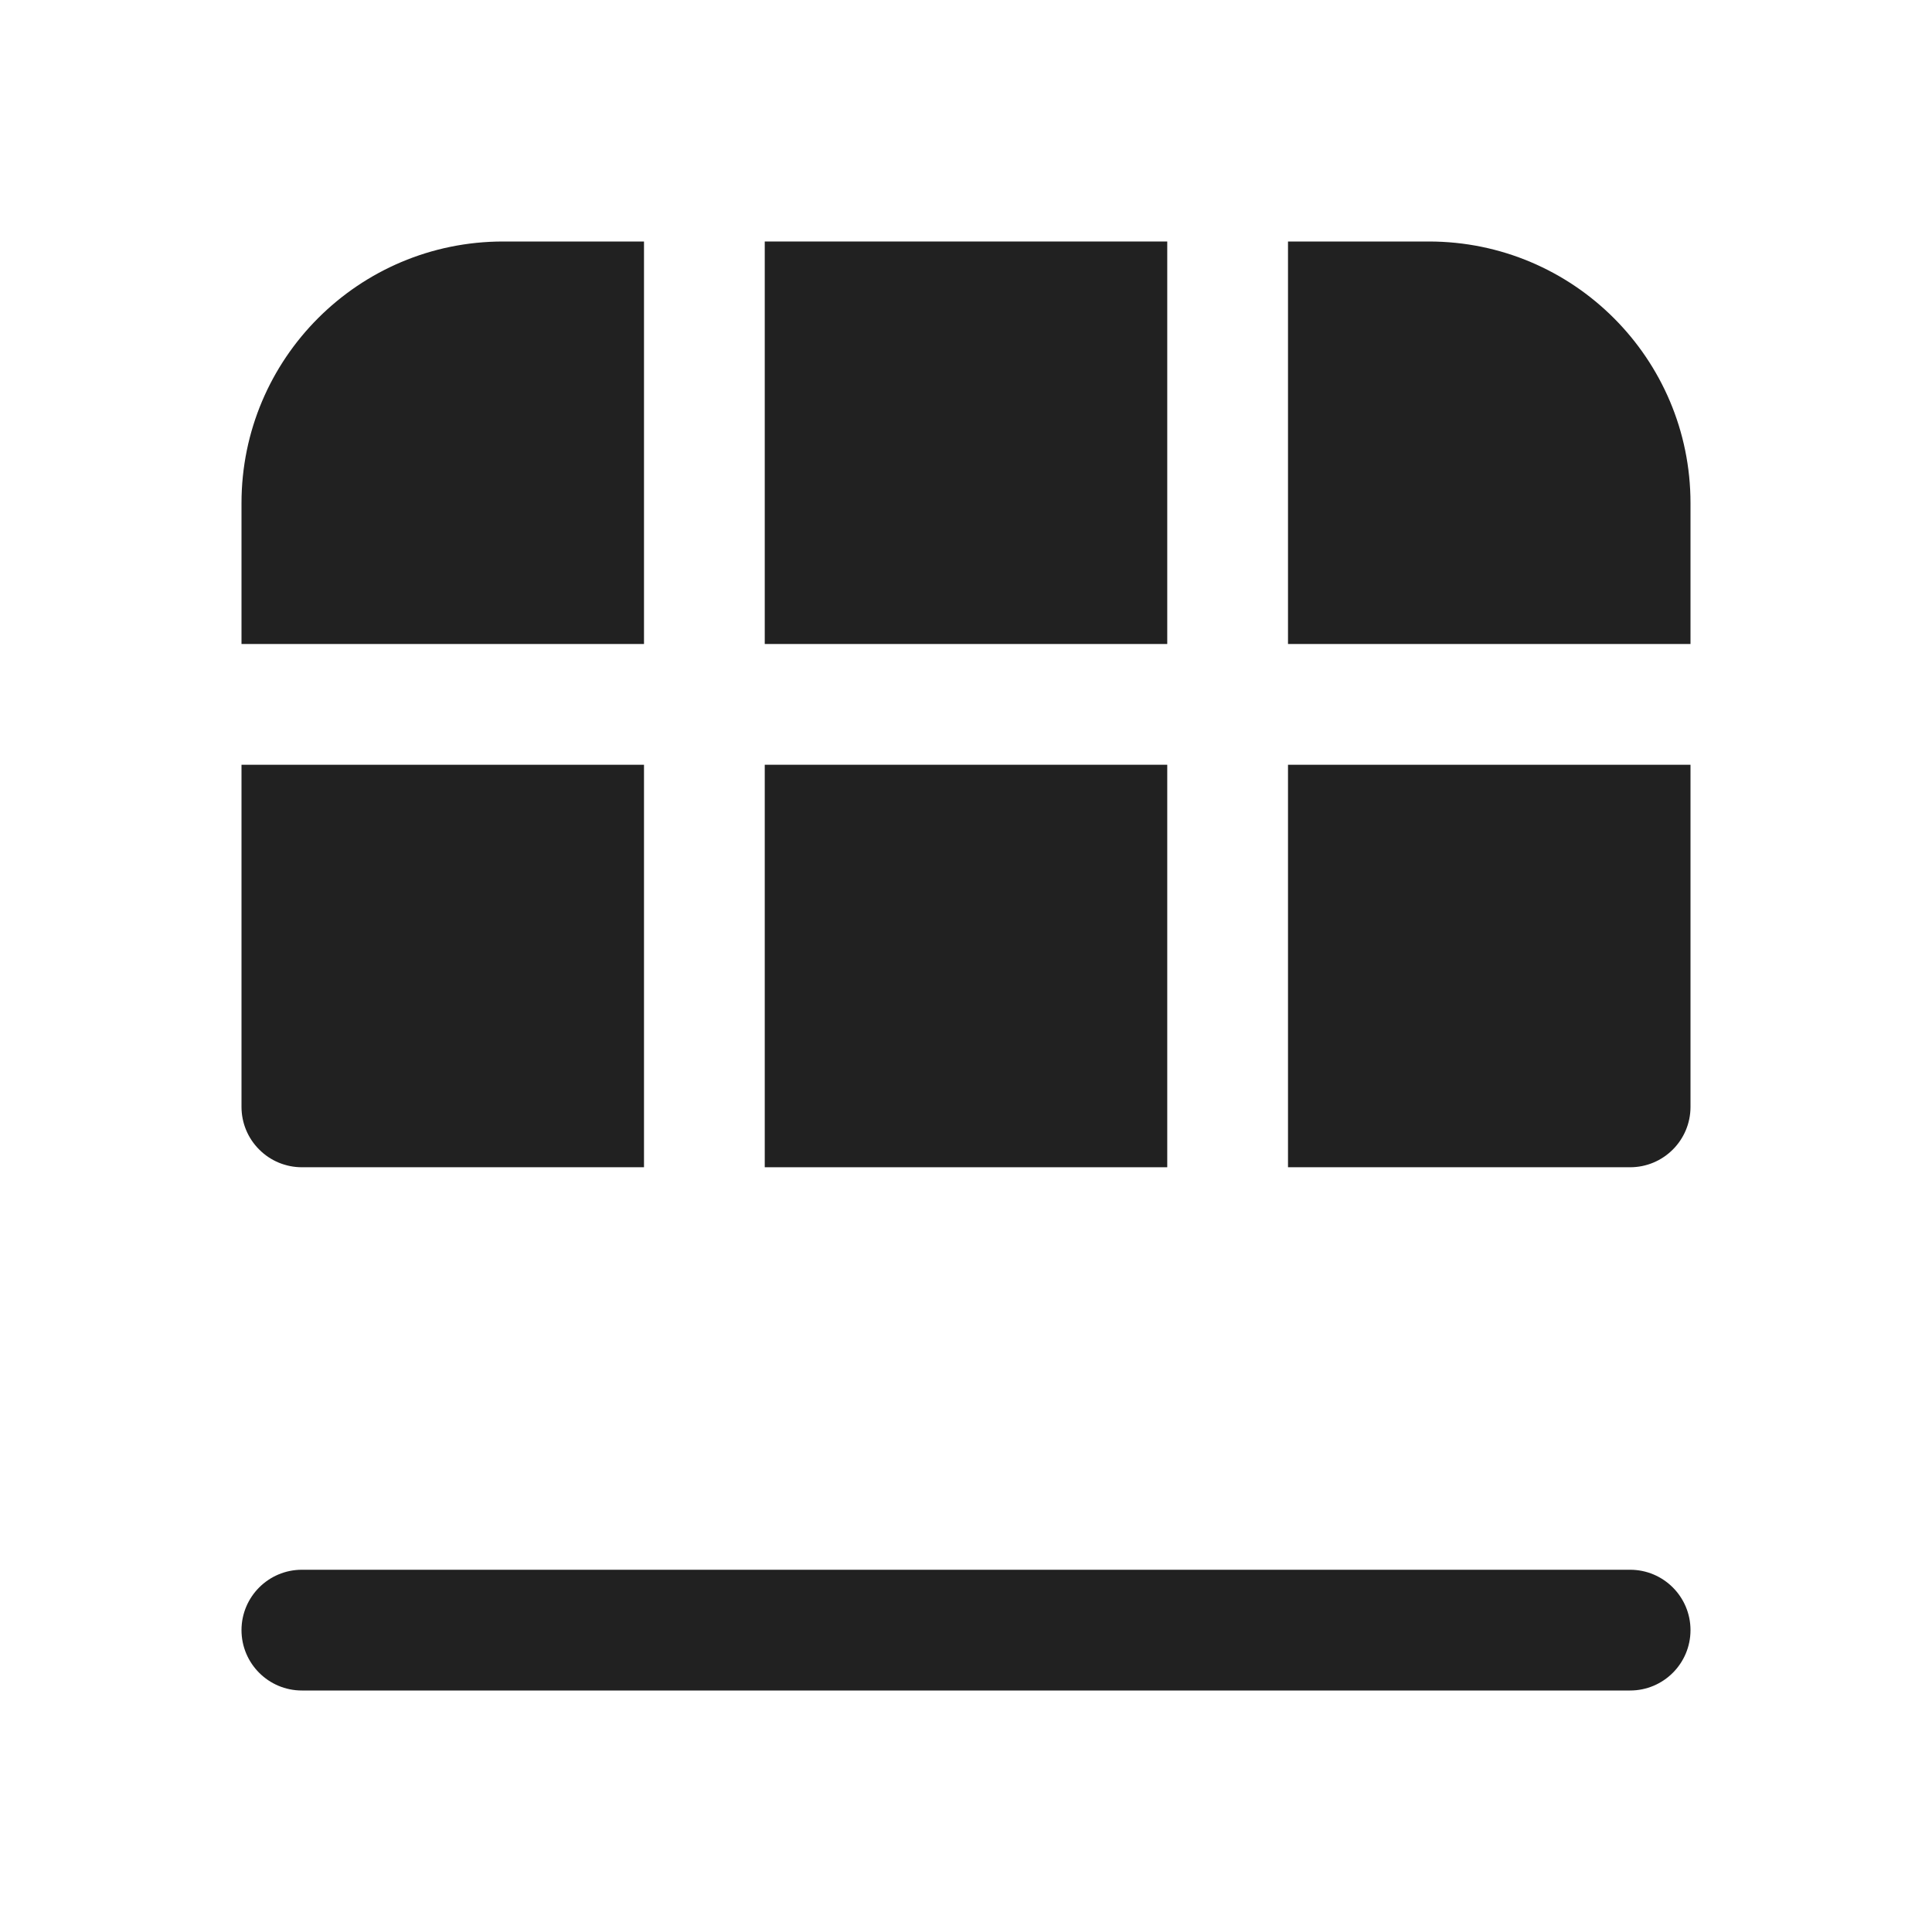
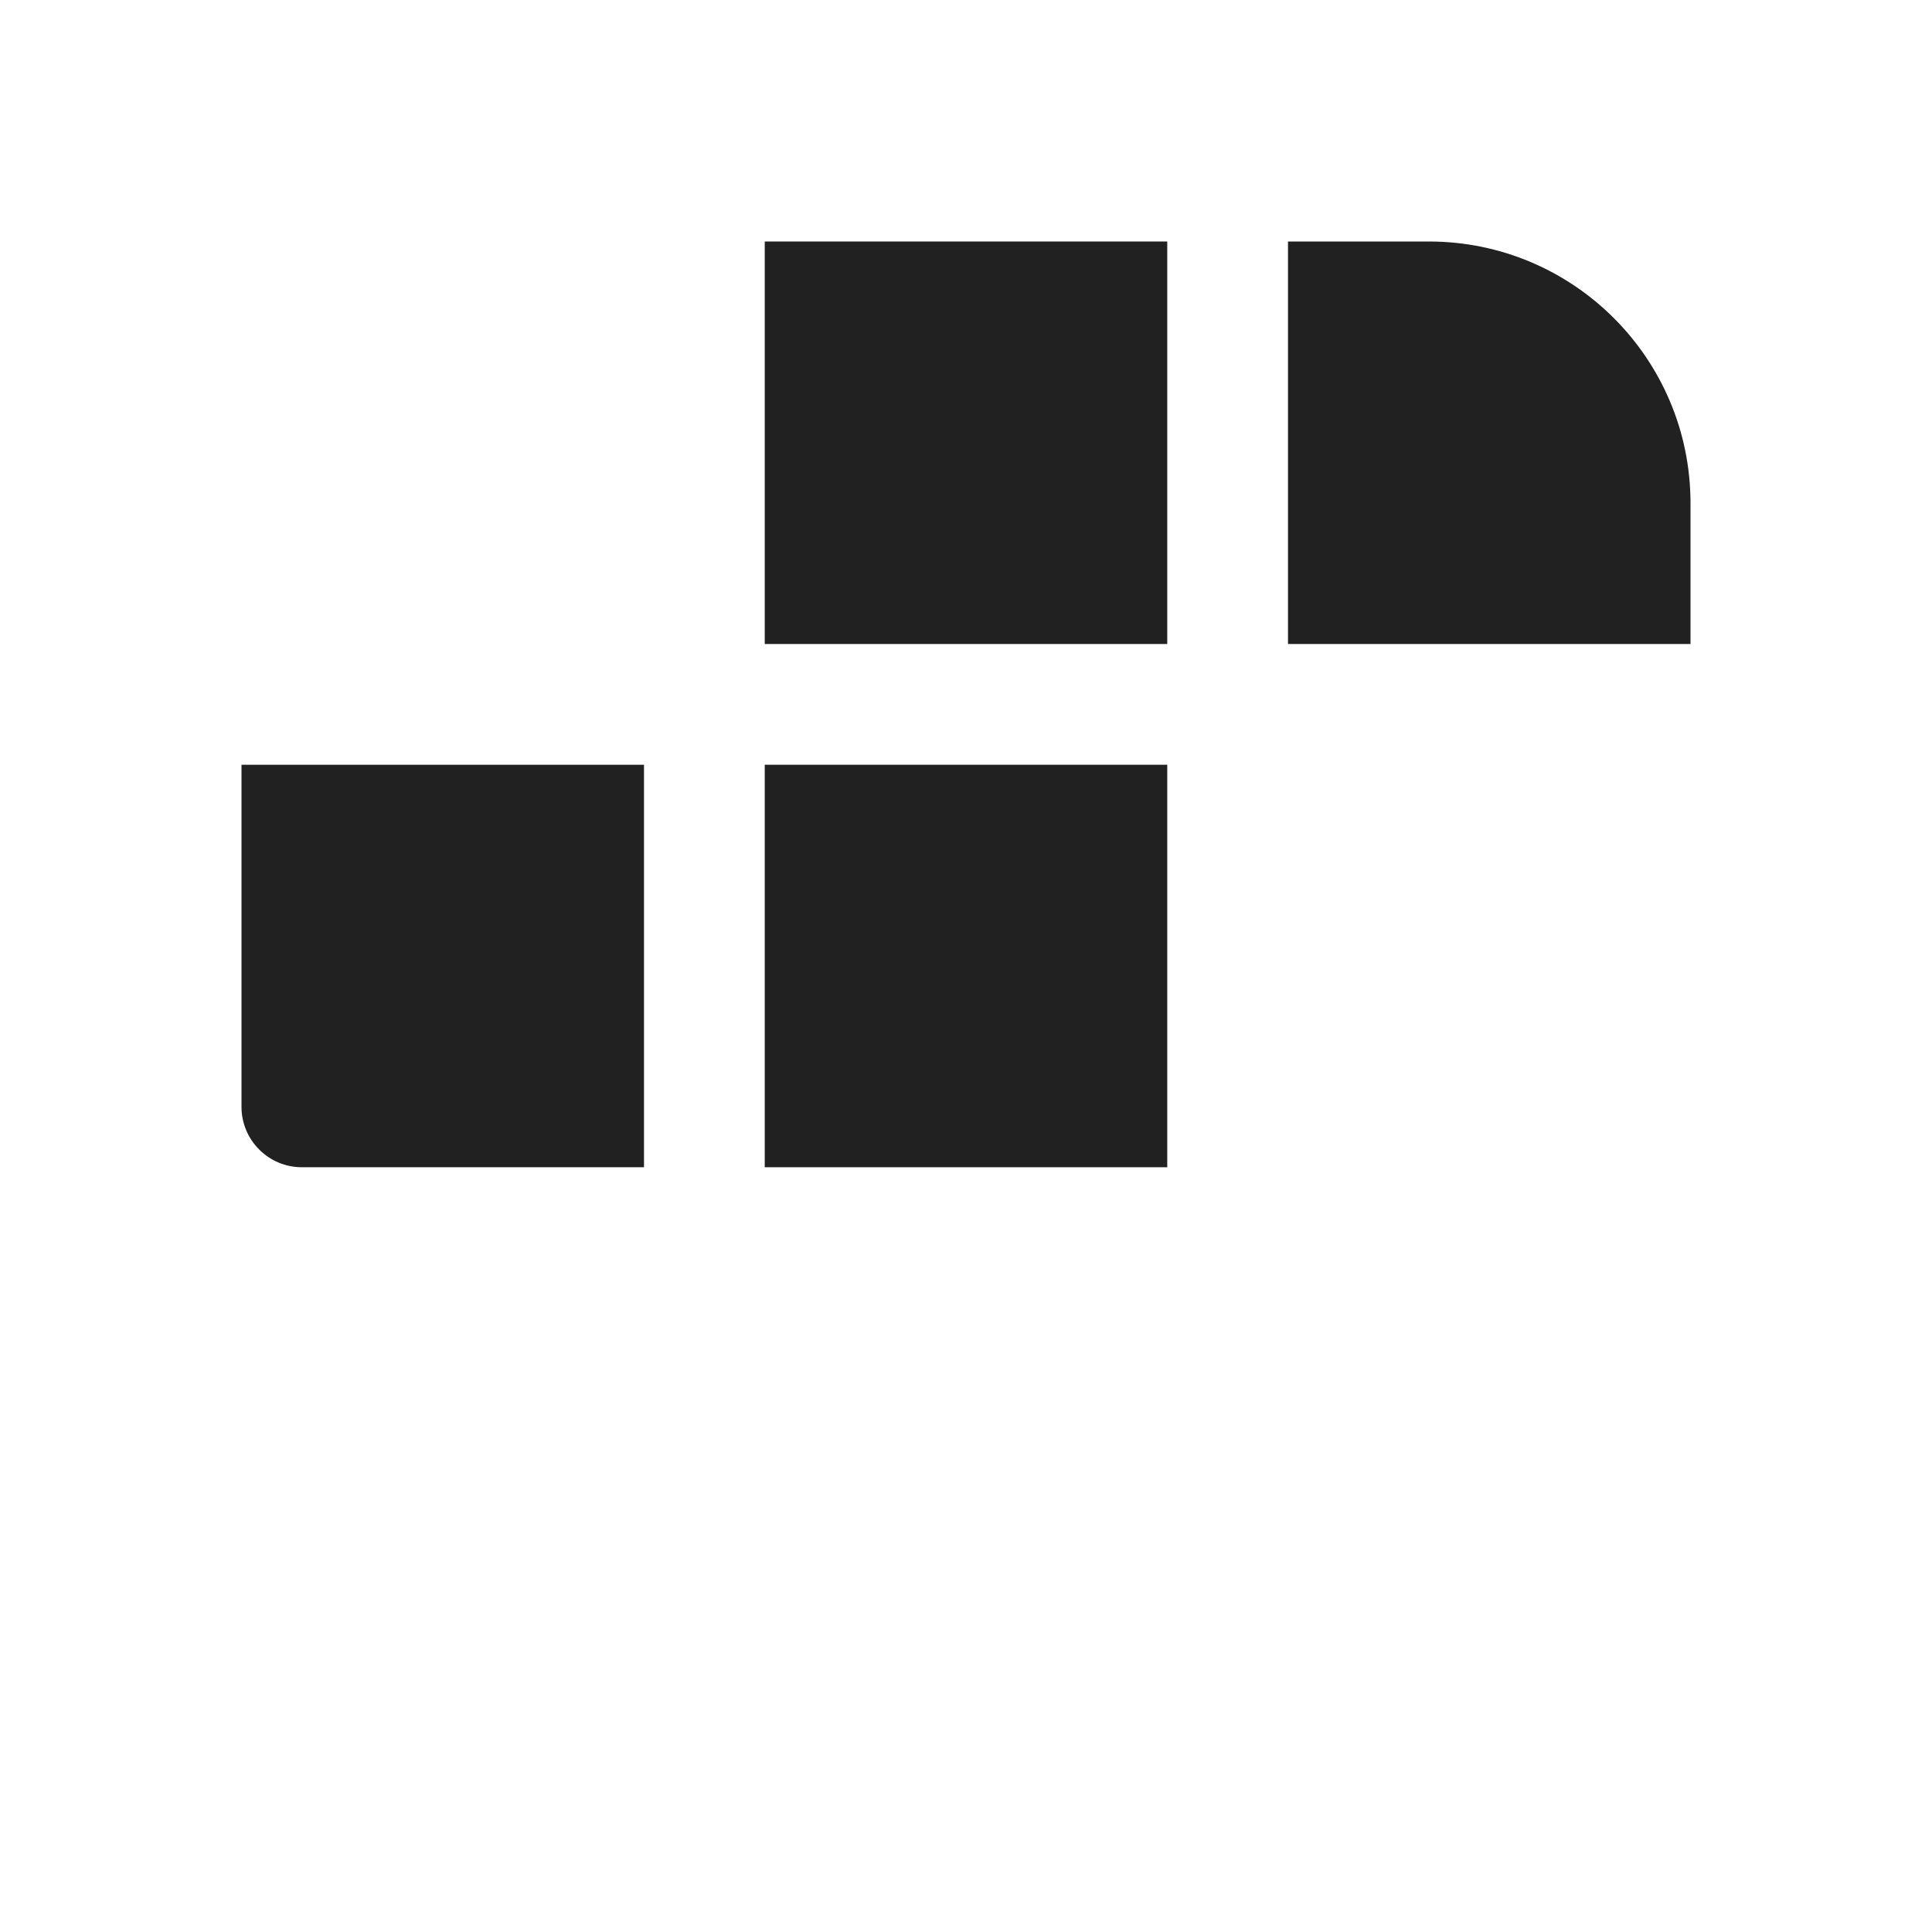
<svg xmlns="http://www.w3.org/2000/svg" width="800px" height="800px" viewBox="0 0 24 24" fill="none">
-   <path d="M9.5 9.5L9.5 14.5H14.5L14.5 9.5L9.5 9.5Z" fill="#212121" />
+   <path d="M9.5 9.5L9.5 14.5H14.5L14.5 9.5L9.5 9.5" fill="#212121" />
  <path d="M8 9.5L8 14.5H3.75C3.551 14.5 3.36 14.421 3.22 14.28C3.079 14.14 3 13.949 3 13.75V9.5L8 9.5Z" fill="#212121" />
  <path d="M9.5 8L14.5 8L14.5 3H9.5L9.5 8Z" fill="#212121" />
-   <path d="M16 9.5L16 14.5L20.25 14.5C20.664 14.5 21 14.164 21 13.75L21 9.5L16 9.5Z" fill="#212121" />
  <path d="M21 8L16 8L16 3L17.75 3C19.545 3 21 4.455 21 6.25V8Z" fill="#212121" />
-   <path d="M8 8L3 8V6.25C3 4.455 4.455 3 6.25 3H8L8 8Z" fill="#212121" />
-   <path d="M3.75 19.5C3.336 19.5 3 19.836 3 20.25C3 20.664 3.336 21 3.75 21H20.25C20.664 21 21 20.664 21 20.25C21 19.836 20.664 19.5 20.25 19.5H3.75Z" fill="#212121" />
</svg>